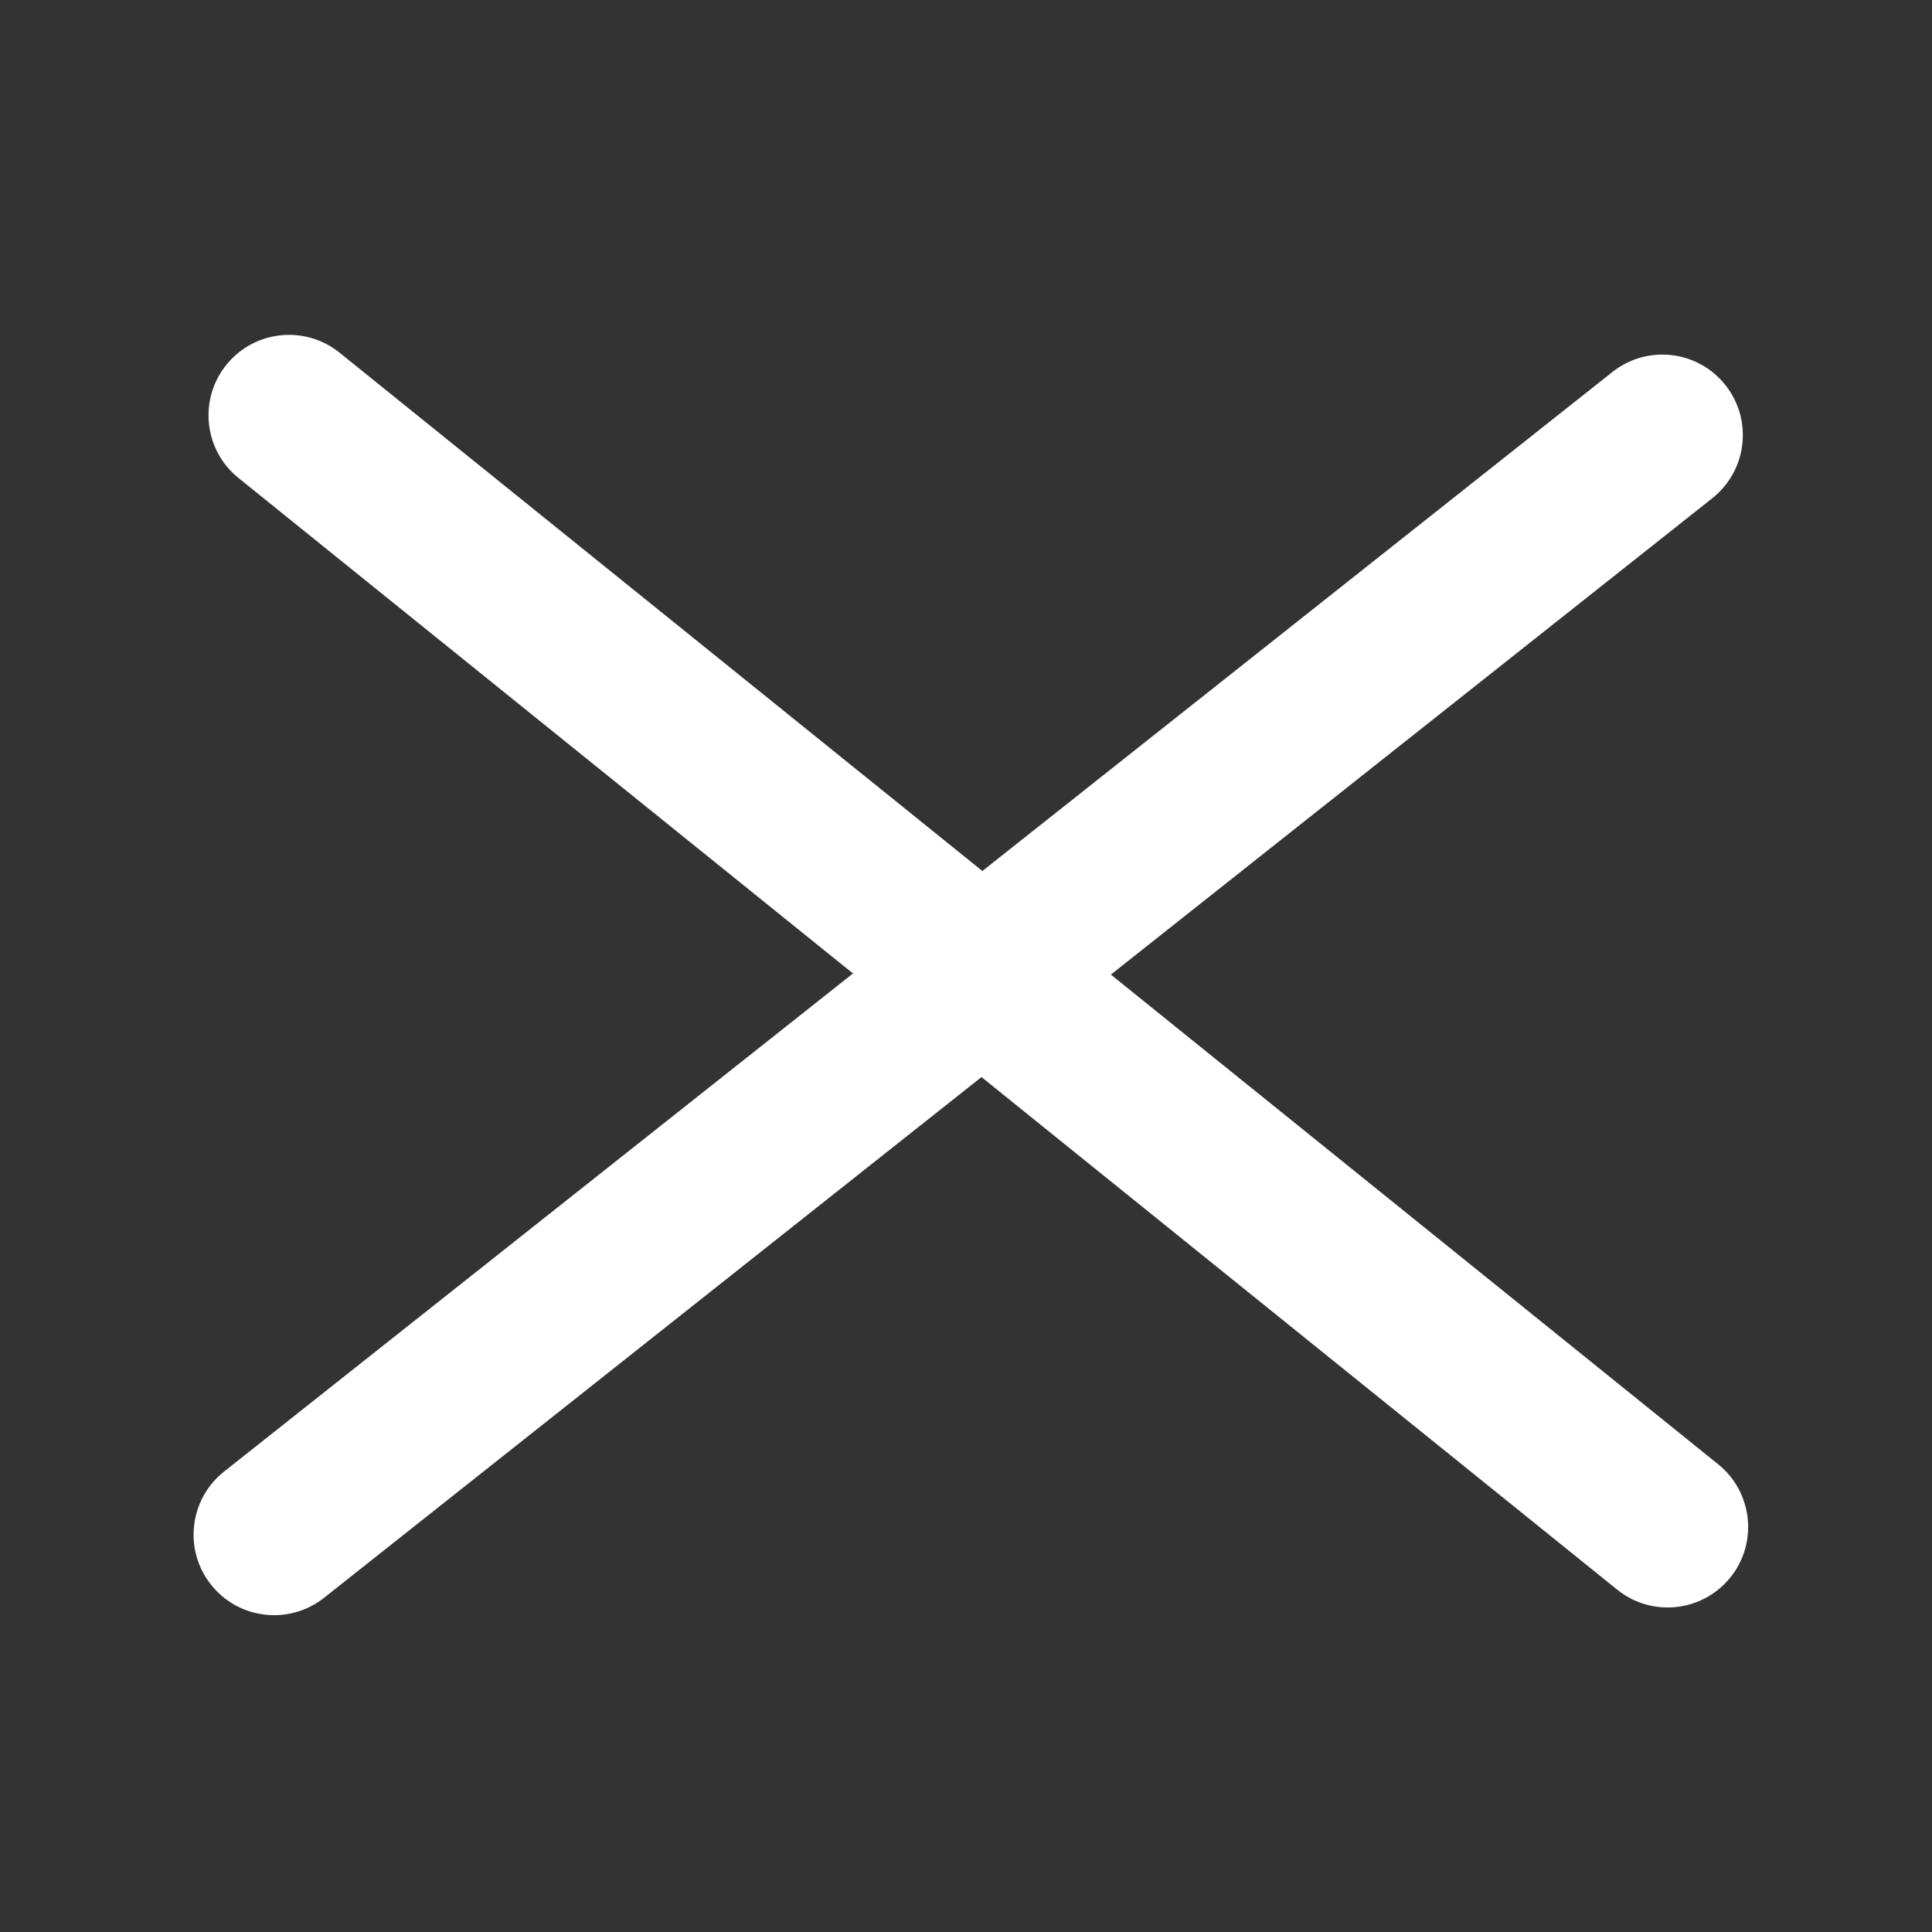
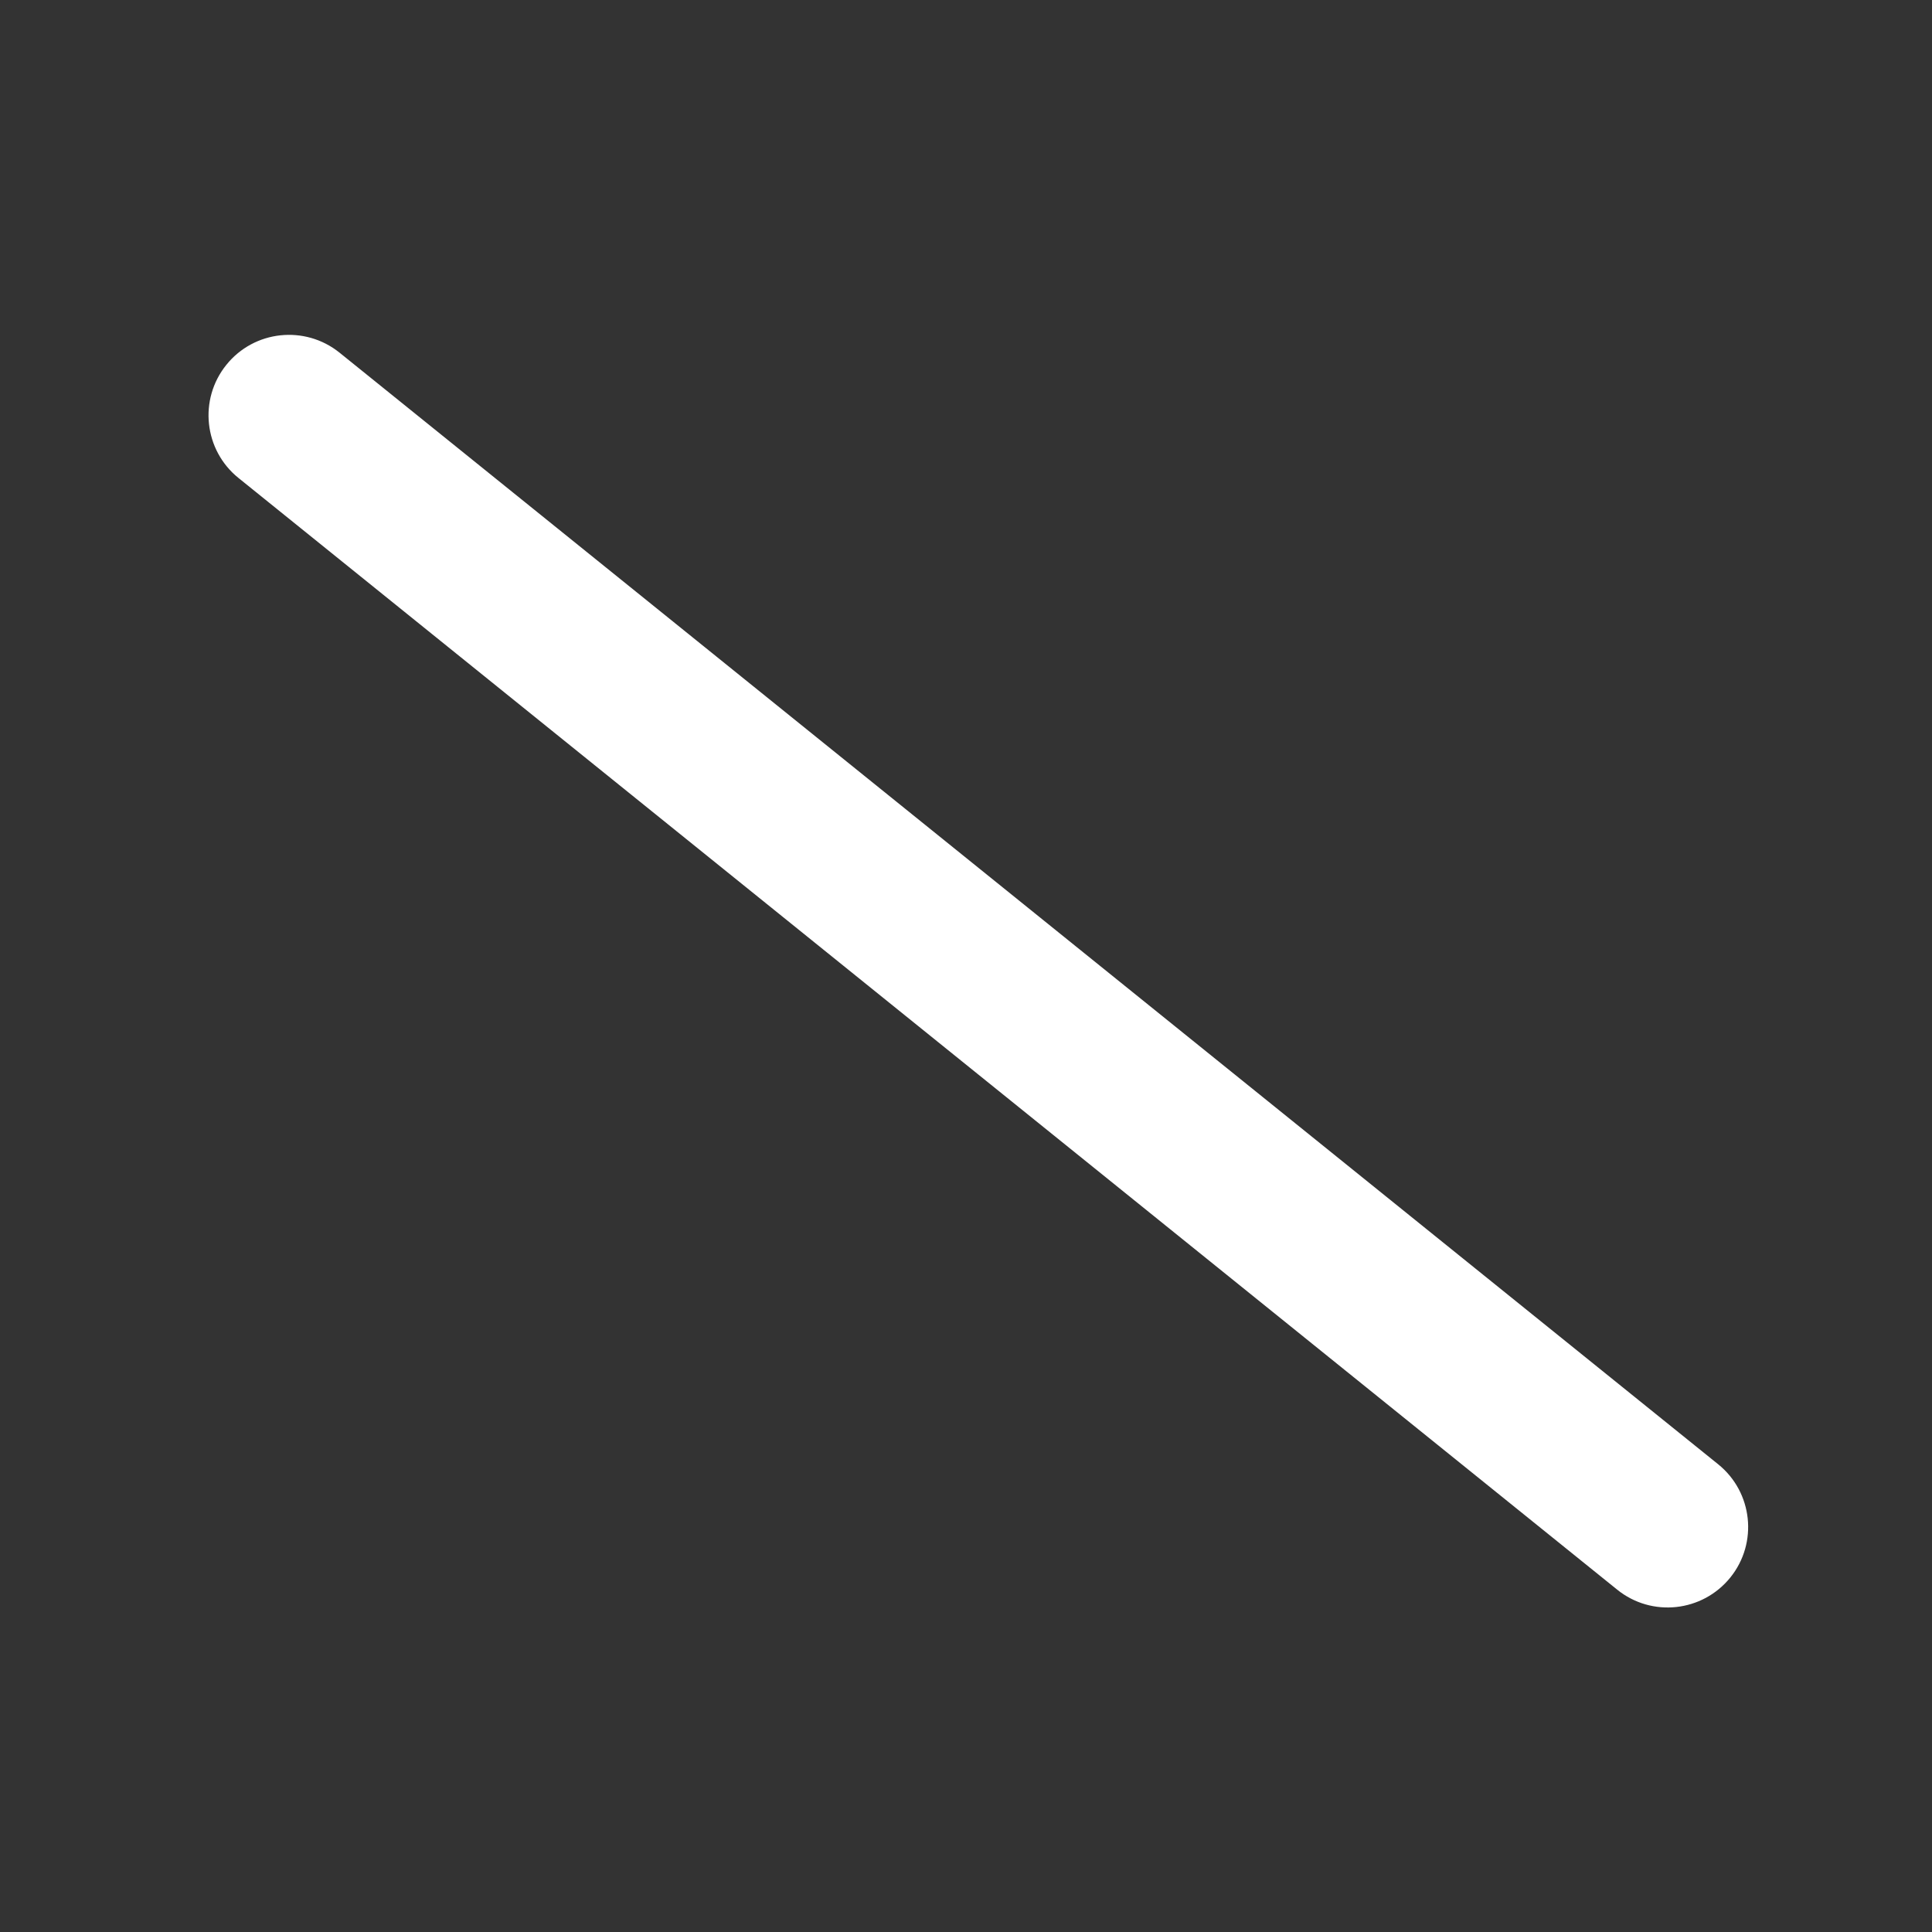
<svg xmlns="http://www.w3.org/2000/svg" width="24" height="24" viewBox="0 0 24 24" fill="none">
  <rect x="0" y="0" width="24" height="24" fill="#333333" stroke="none" />
  <path d="M20.089 19.747L2.963 5.938C2.533 5.592 2.465 4.962 2.812 4.532C3.158 4.102 3.788 4.035 4.218 4.381L21.344 18.19C21.774 18.537 21.841 19.167 21.495 19.596C21.148 20.026 20.518 20.094 20.089 19.747Z" fill="white" />
-   <path d="M21.271 6.189L4.026 19.848C3.593 20.191 2.964 20.118 2.621 19.685C2.278 19.253 2.351 18.623 2.784 18.28L20.03 4.621C20.462 4.278 21.092 4.351 21.434 4.784C21.777 5.217 21.704 5.846 21.271 6.189Z" fill="white" />
</svg>